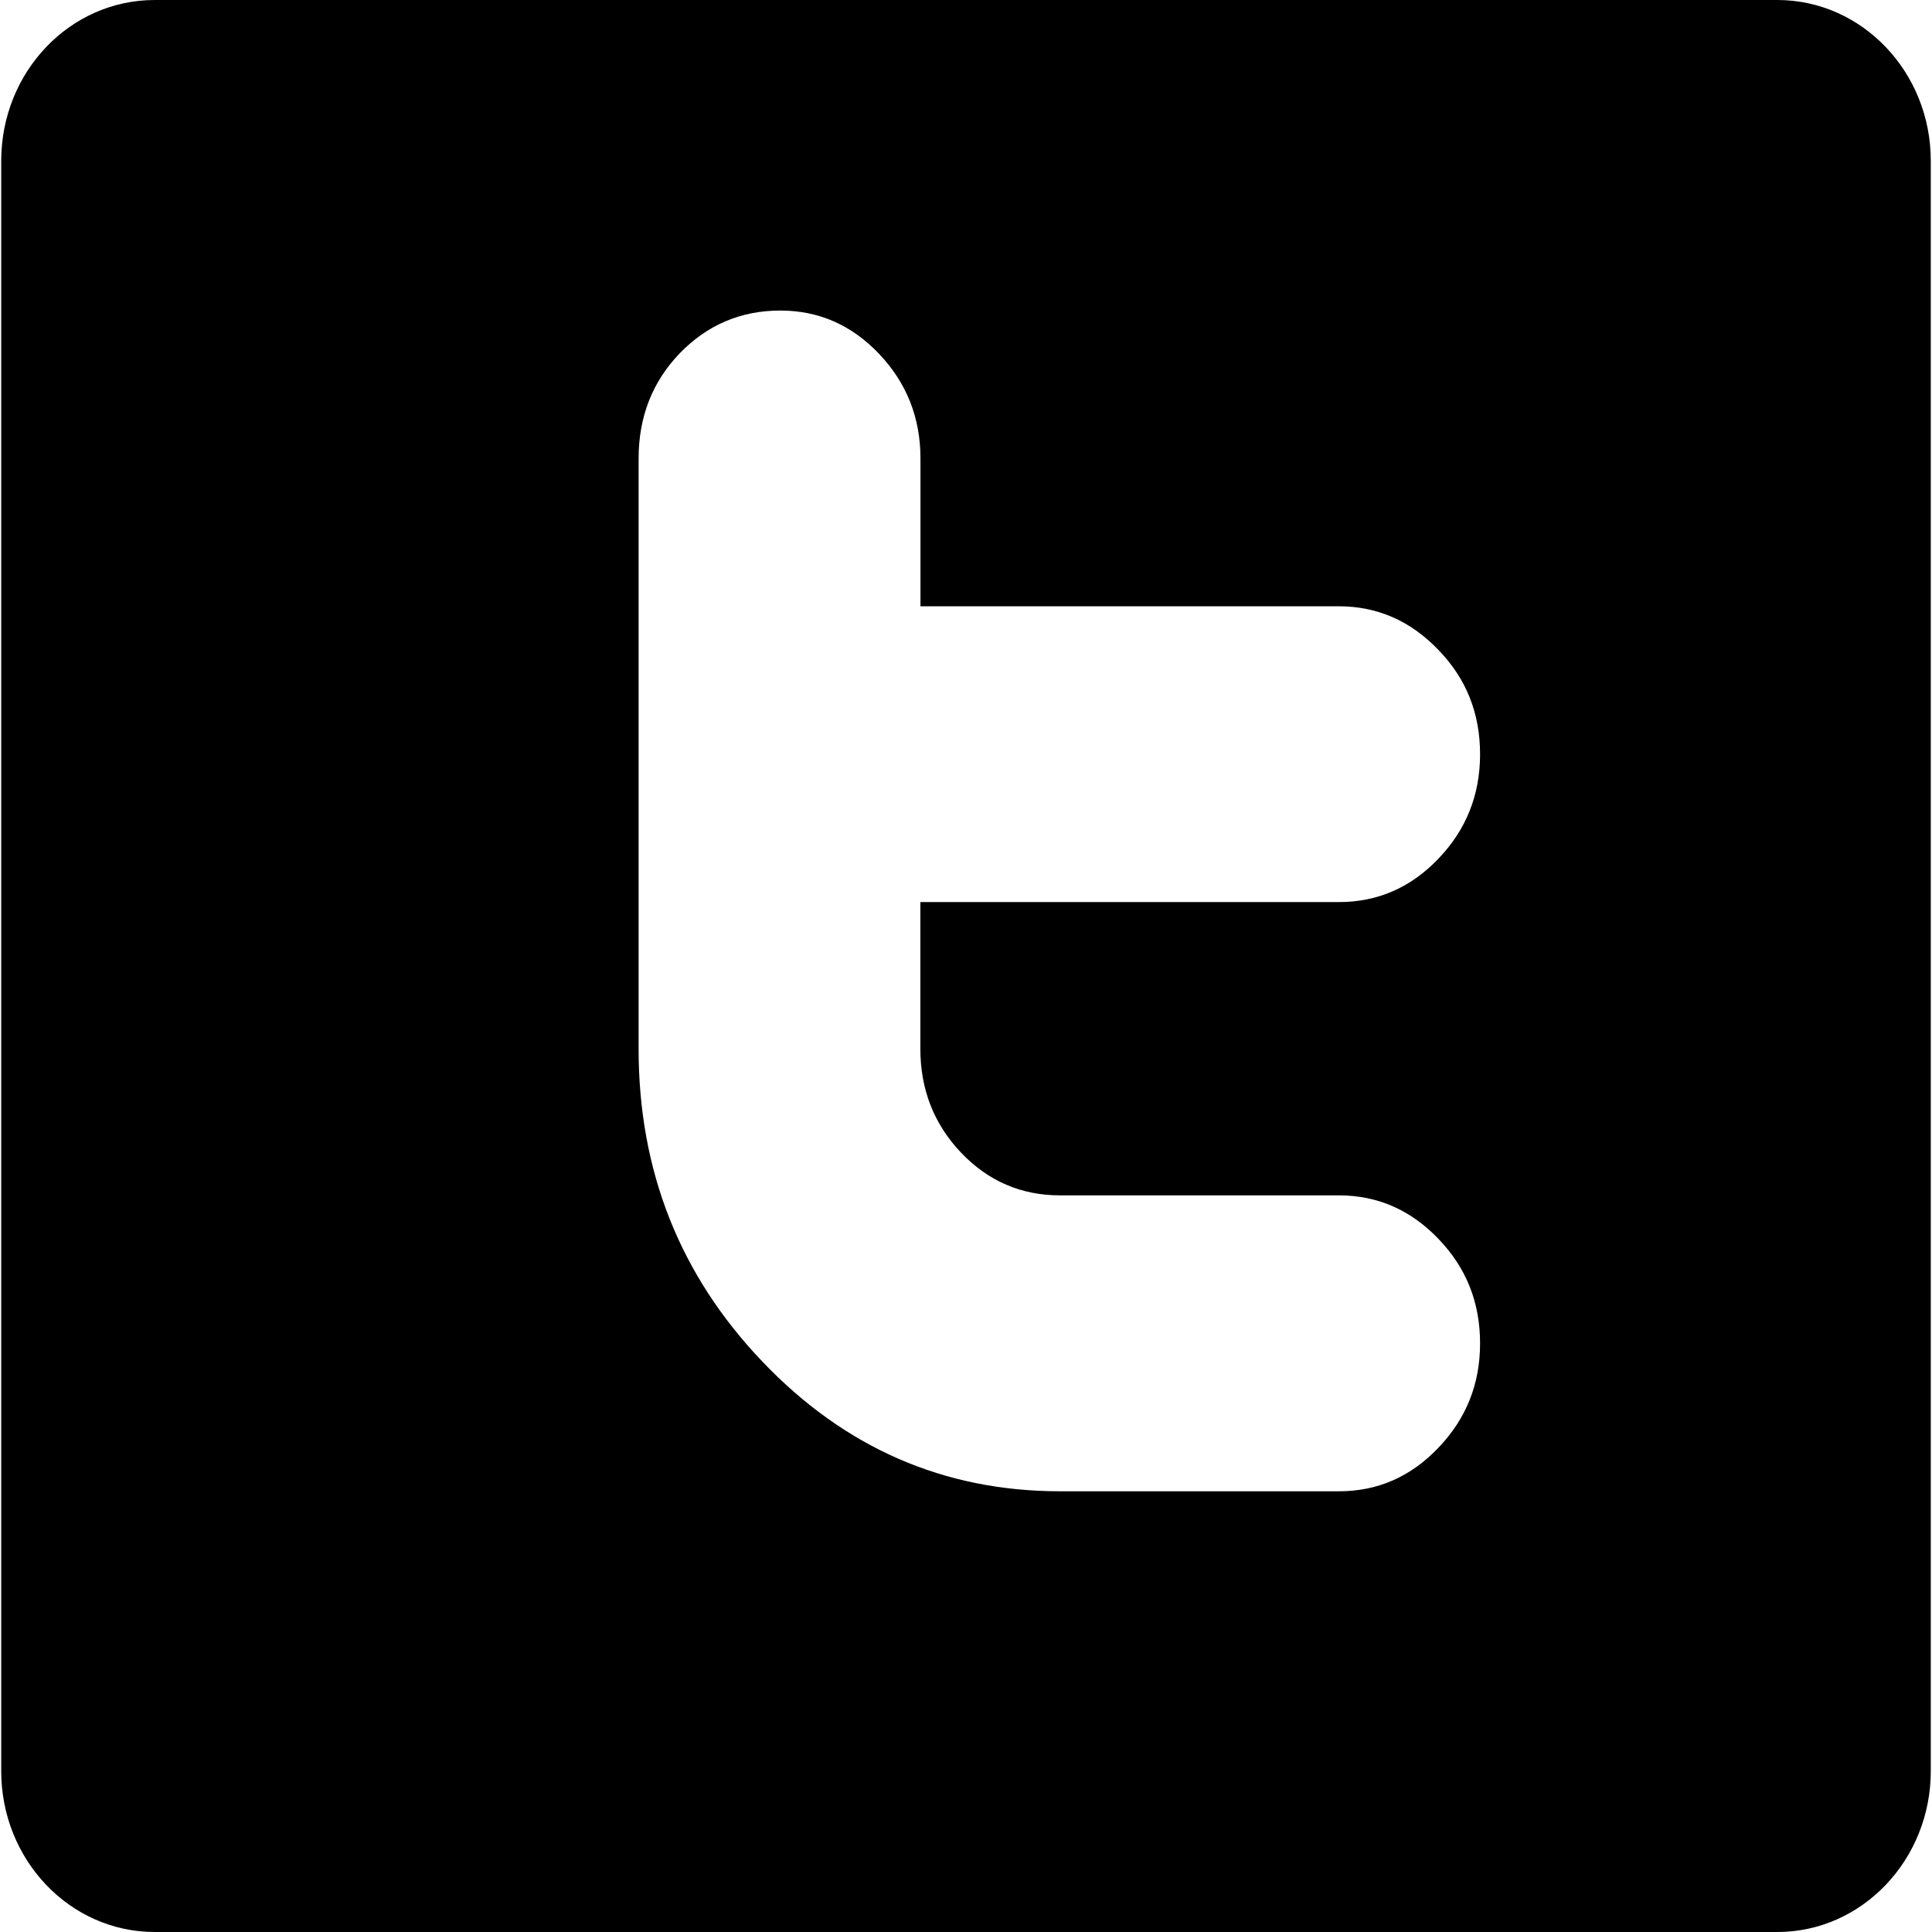
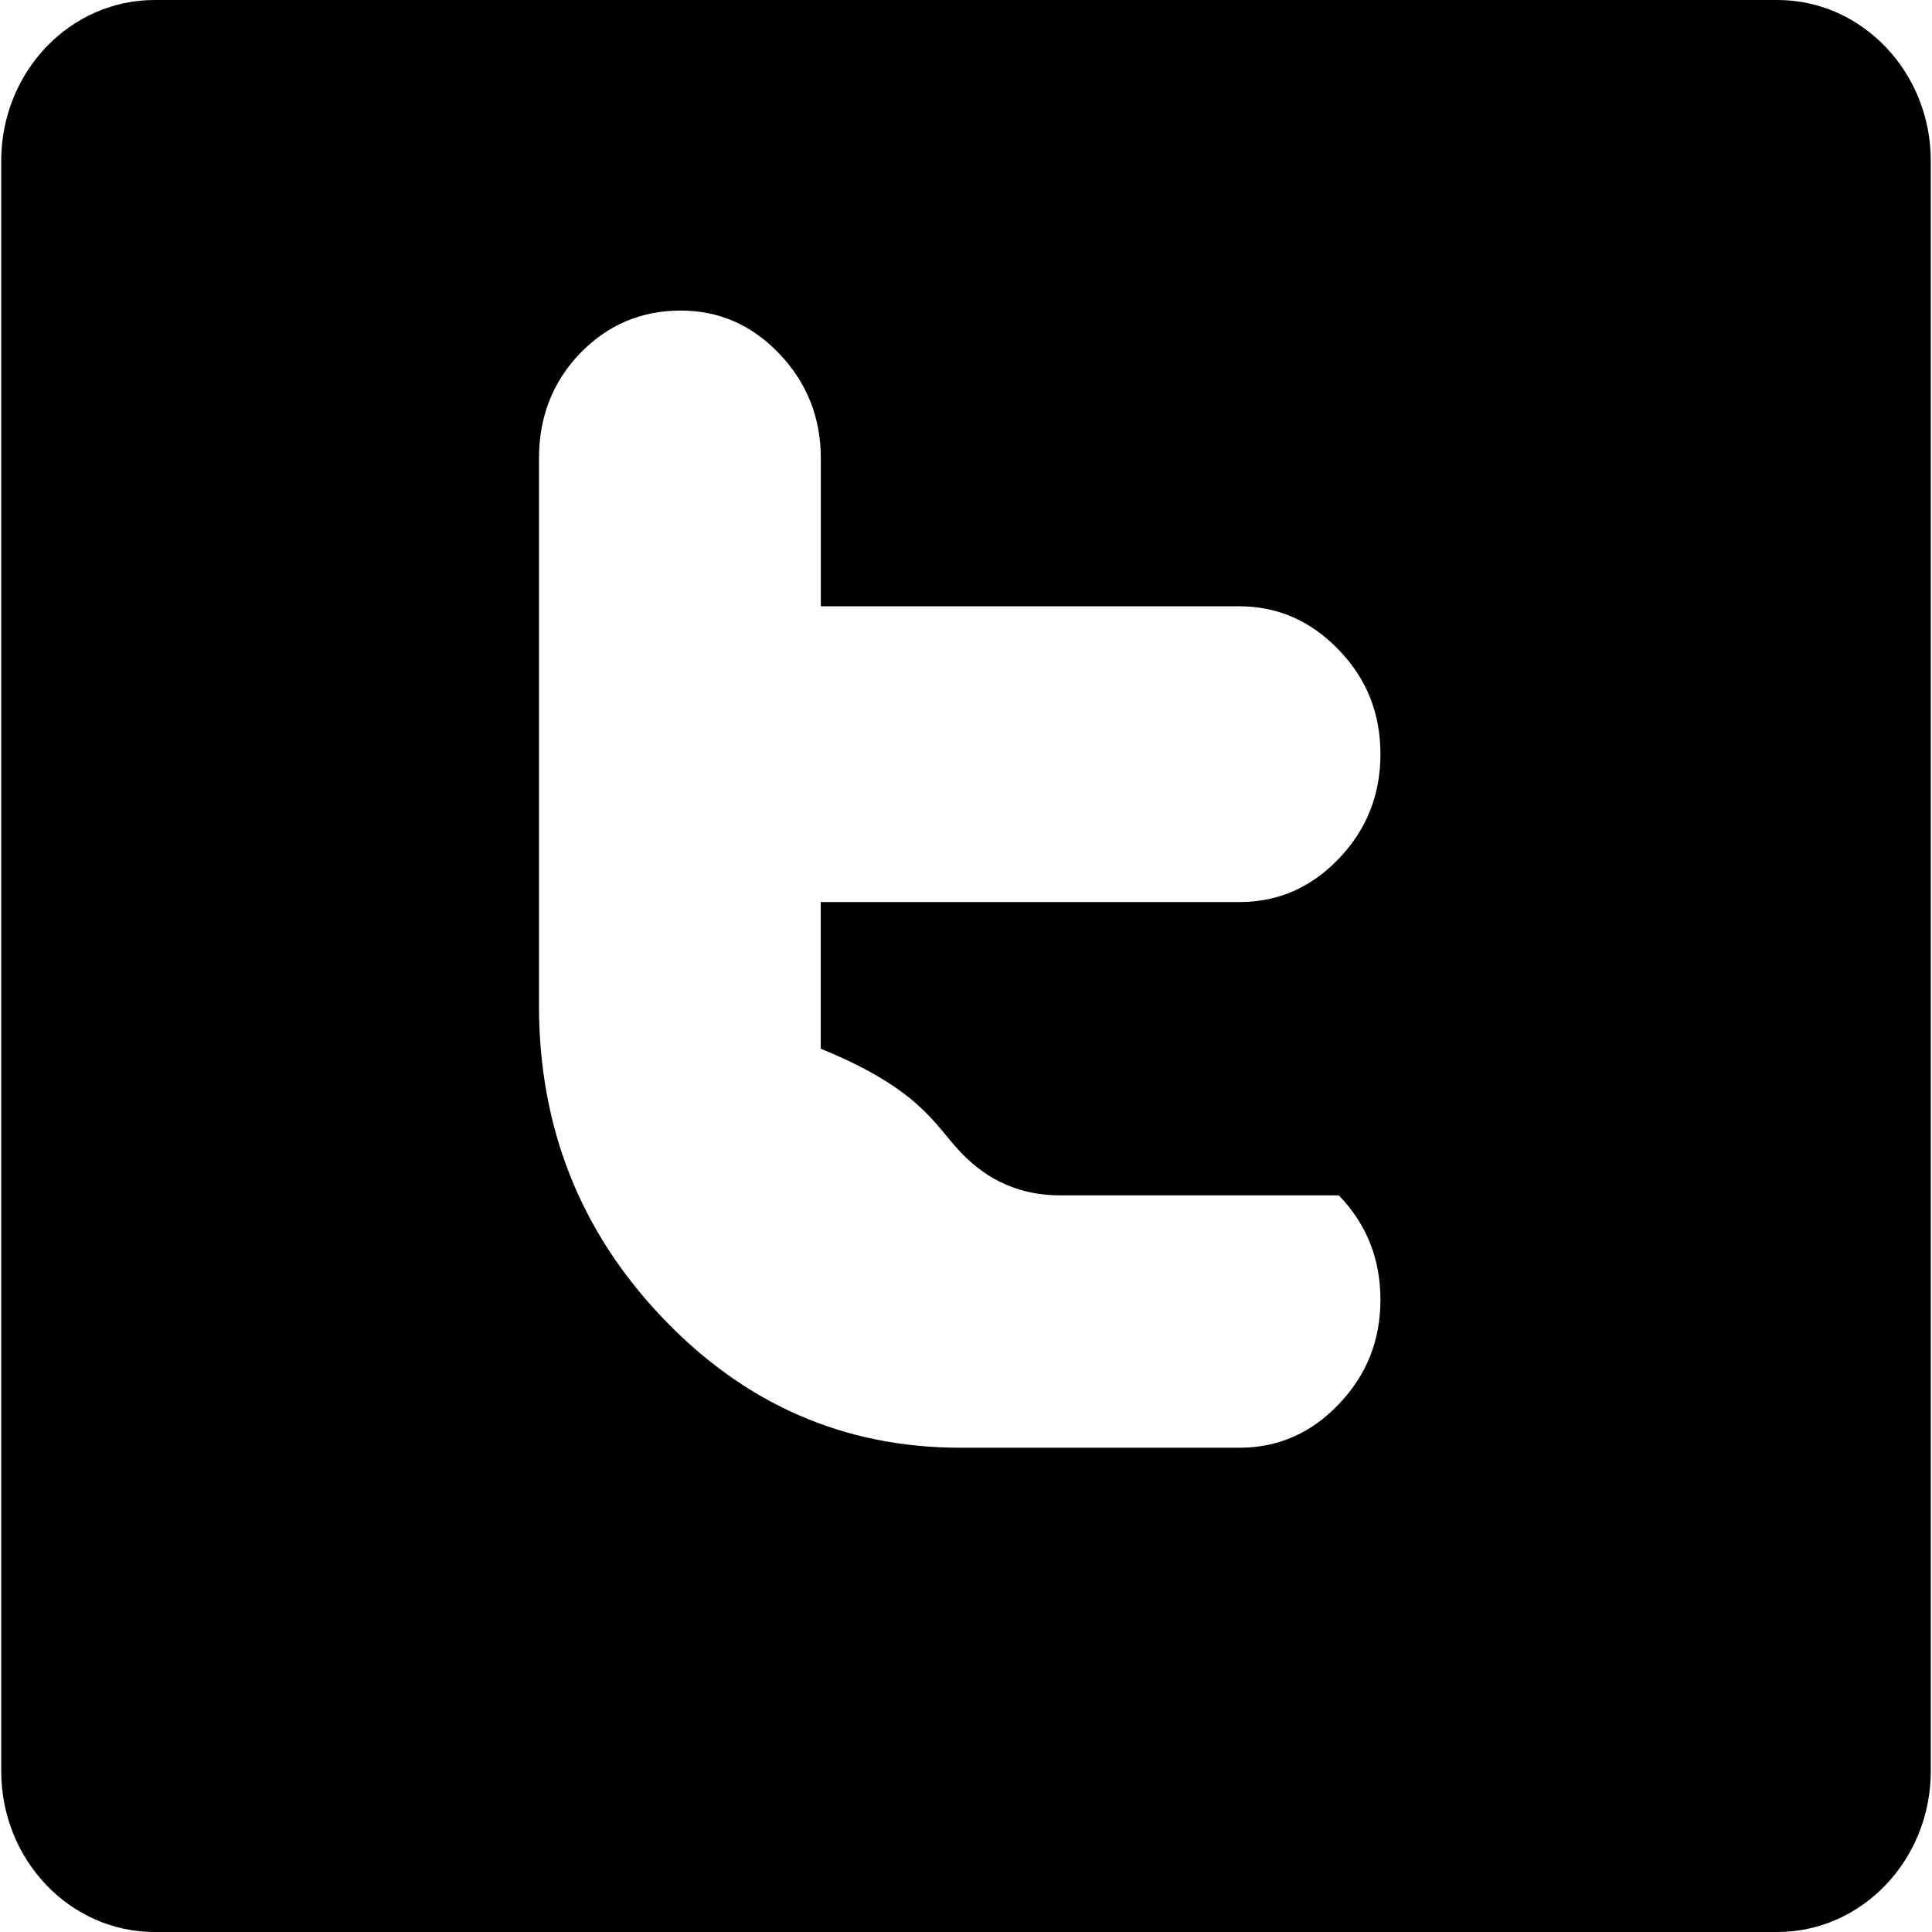
<svg xmlns="http://www.w3.org/2000/svg" version="1.1" id="Capa_1" x="0px" y="0px" width="35px" height="35px" viewBox="0 0 35 35" enable-background="new 0 0 35 35" xml:space="preserve">
-   <path d="M32.199,0H2.803C1.264,0,0.022,1.304,0.022,2.916v29.169C0.022,33.692,1.264,35,2.803,35h29.396  c1.533,0,2.779-1.308,2.779-2.915V2.915C34.979,1.304,33.73,0,32.199,0z M17.412,20.883c0.491,0.515,1.09,0.772,1.79,0.772h5.052  c0.705,0,1.305,0.266,1.805,0.789c0.506,0.524,0.754,1.155,0.754,1.892c0,0.735-0.25,1.364-0.754,1.89  c-0.5,0.526-1.1,0.79-1.803,0.79h-5.052c-2.103,0-3.903-0.786-5.395-2.352c-1.495-1.567-2.24-3.454-2.24-5.66V8.308  c0-0.757,0.249-1.392,0.746-1.909c0.499-0.513,1.104-0.773,1.822-0.773c0.698,0,1.293,0.263,1.792,0.788  c0.497,0.526,0.746,1.156,0.746,1.89v2.679h7.573c0.705,0,1.307,0.265,1.809,0.79c0.51,0.524,0.756,1.155,0.756,1.891  c0,0.732-0.25,1.366-0.754,1.891c-0.5,0.524-1.1,0.787-1.805,0.787h-7.581v2.656C16.673,19.736,16.919,20.365,17.412,20.883z" />
+   <path d="M32.199,0H2.803C1.264,0,0.022,1.304,0.022,2.916v29.169C0.022,33.692,1.264,35,2.803,35h29.396  c1.533,0,2.779-1.308,2.779-2.915V2.915C34.979,1.304,33.73,0,32.199,0z M17.412,20.883c0.491,0.515,1.09,0.772,1.79,0.772h5.052  c0.506,0.524,0.754,1.155,0.754,1.892c0,0.735-0.25,1.364-0.754,1.89  c-0.5,0.526-1.1,0.79-1.803,0.79h-5.052c-2.103,0-3.903-0.786-5.395-2.352c-1.495-1.567-2.24-3.454-2.24-5.66V8.308  c0-0.757,0.249-1.392,0.746-1.909c0.499-0.513,1.104-0.773,1.822-0.773c0.698,0,1.293,0.263,1.792,0.788  c0.497,0.526,0.746,1.156,0.746,1.89v2.679h7.573c0.705,0,1.307,0.265,1.809,0.79c0.51,0.524,0.756,1.155,0.756,1.891  c0,0.732-0.25,1.366-0.754,1.891c-0.5,0.524-1.1,0.787-1.805,0.787h-7.581v2.656C16.673,19.736,16.919,20.365,17.412,20.883z" />
</svg>